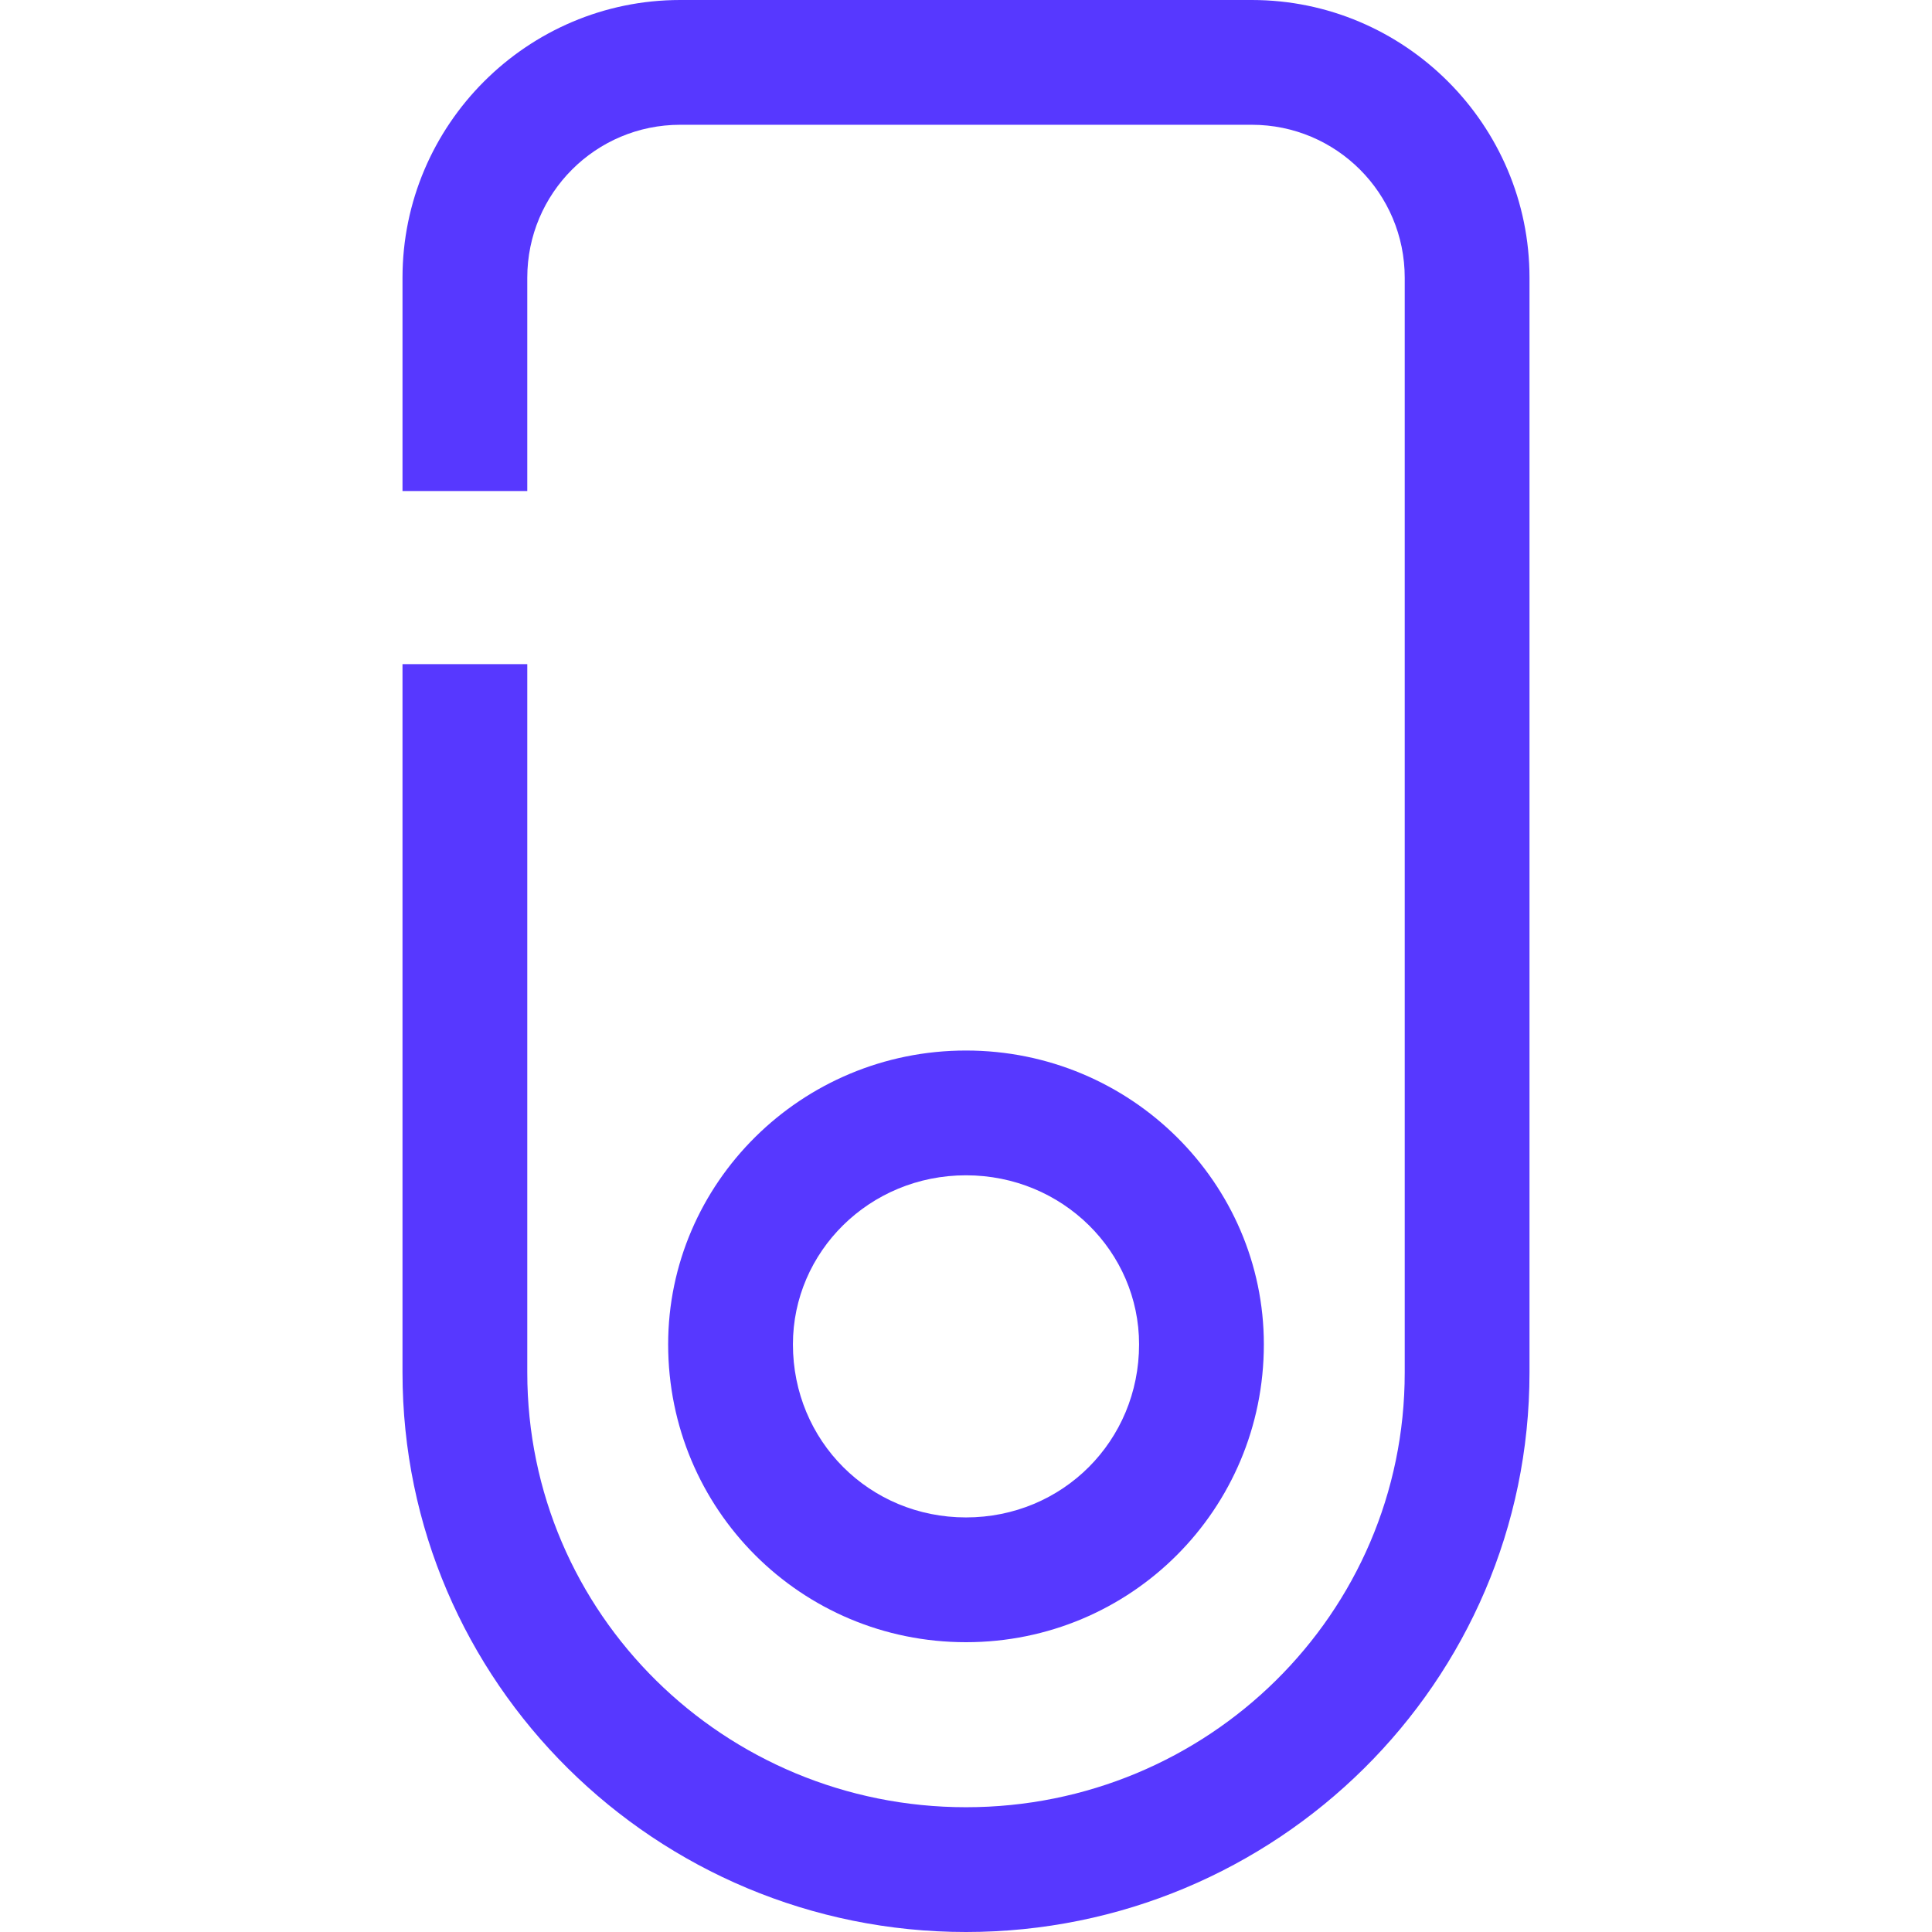
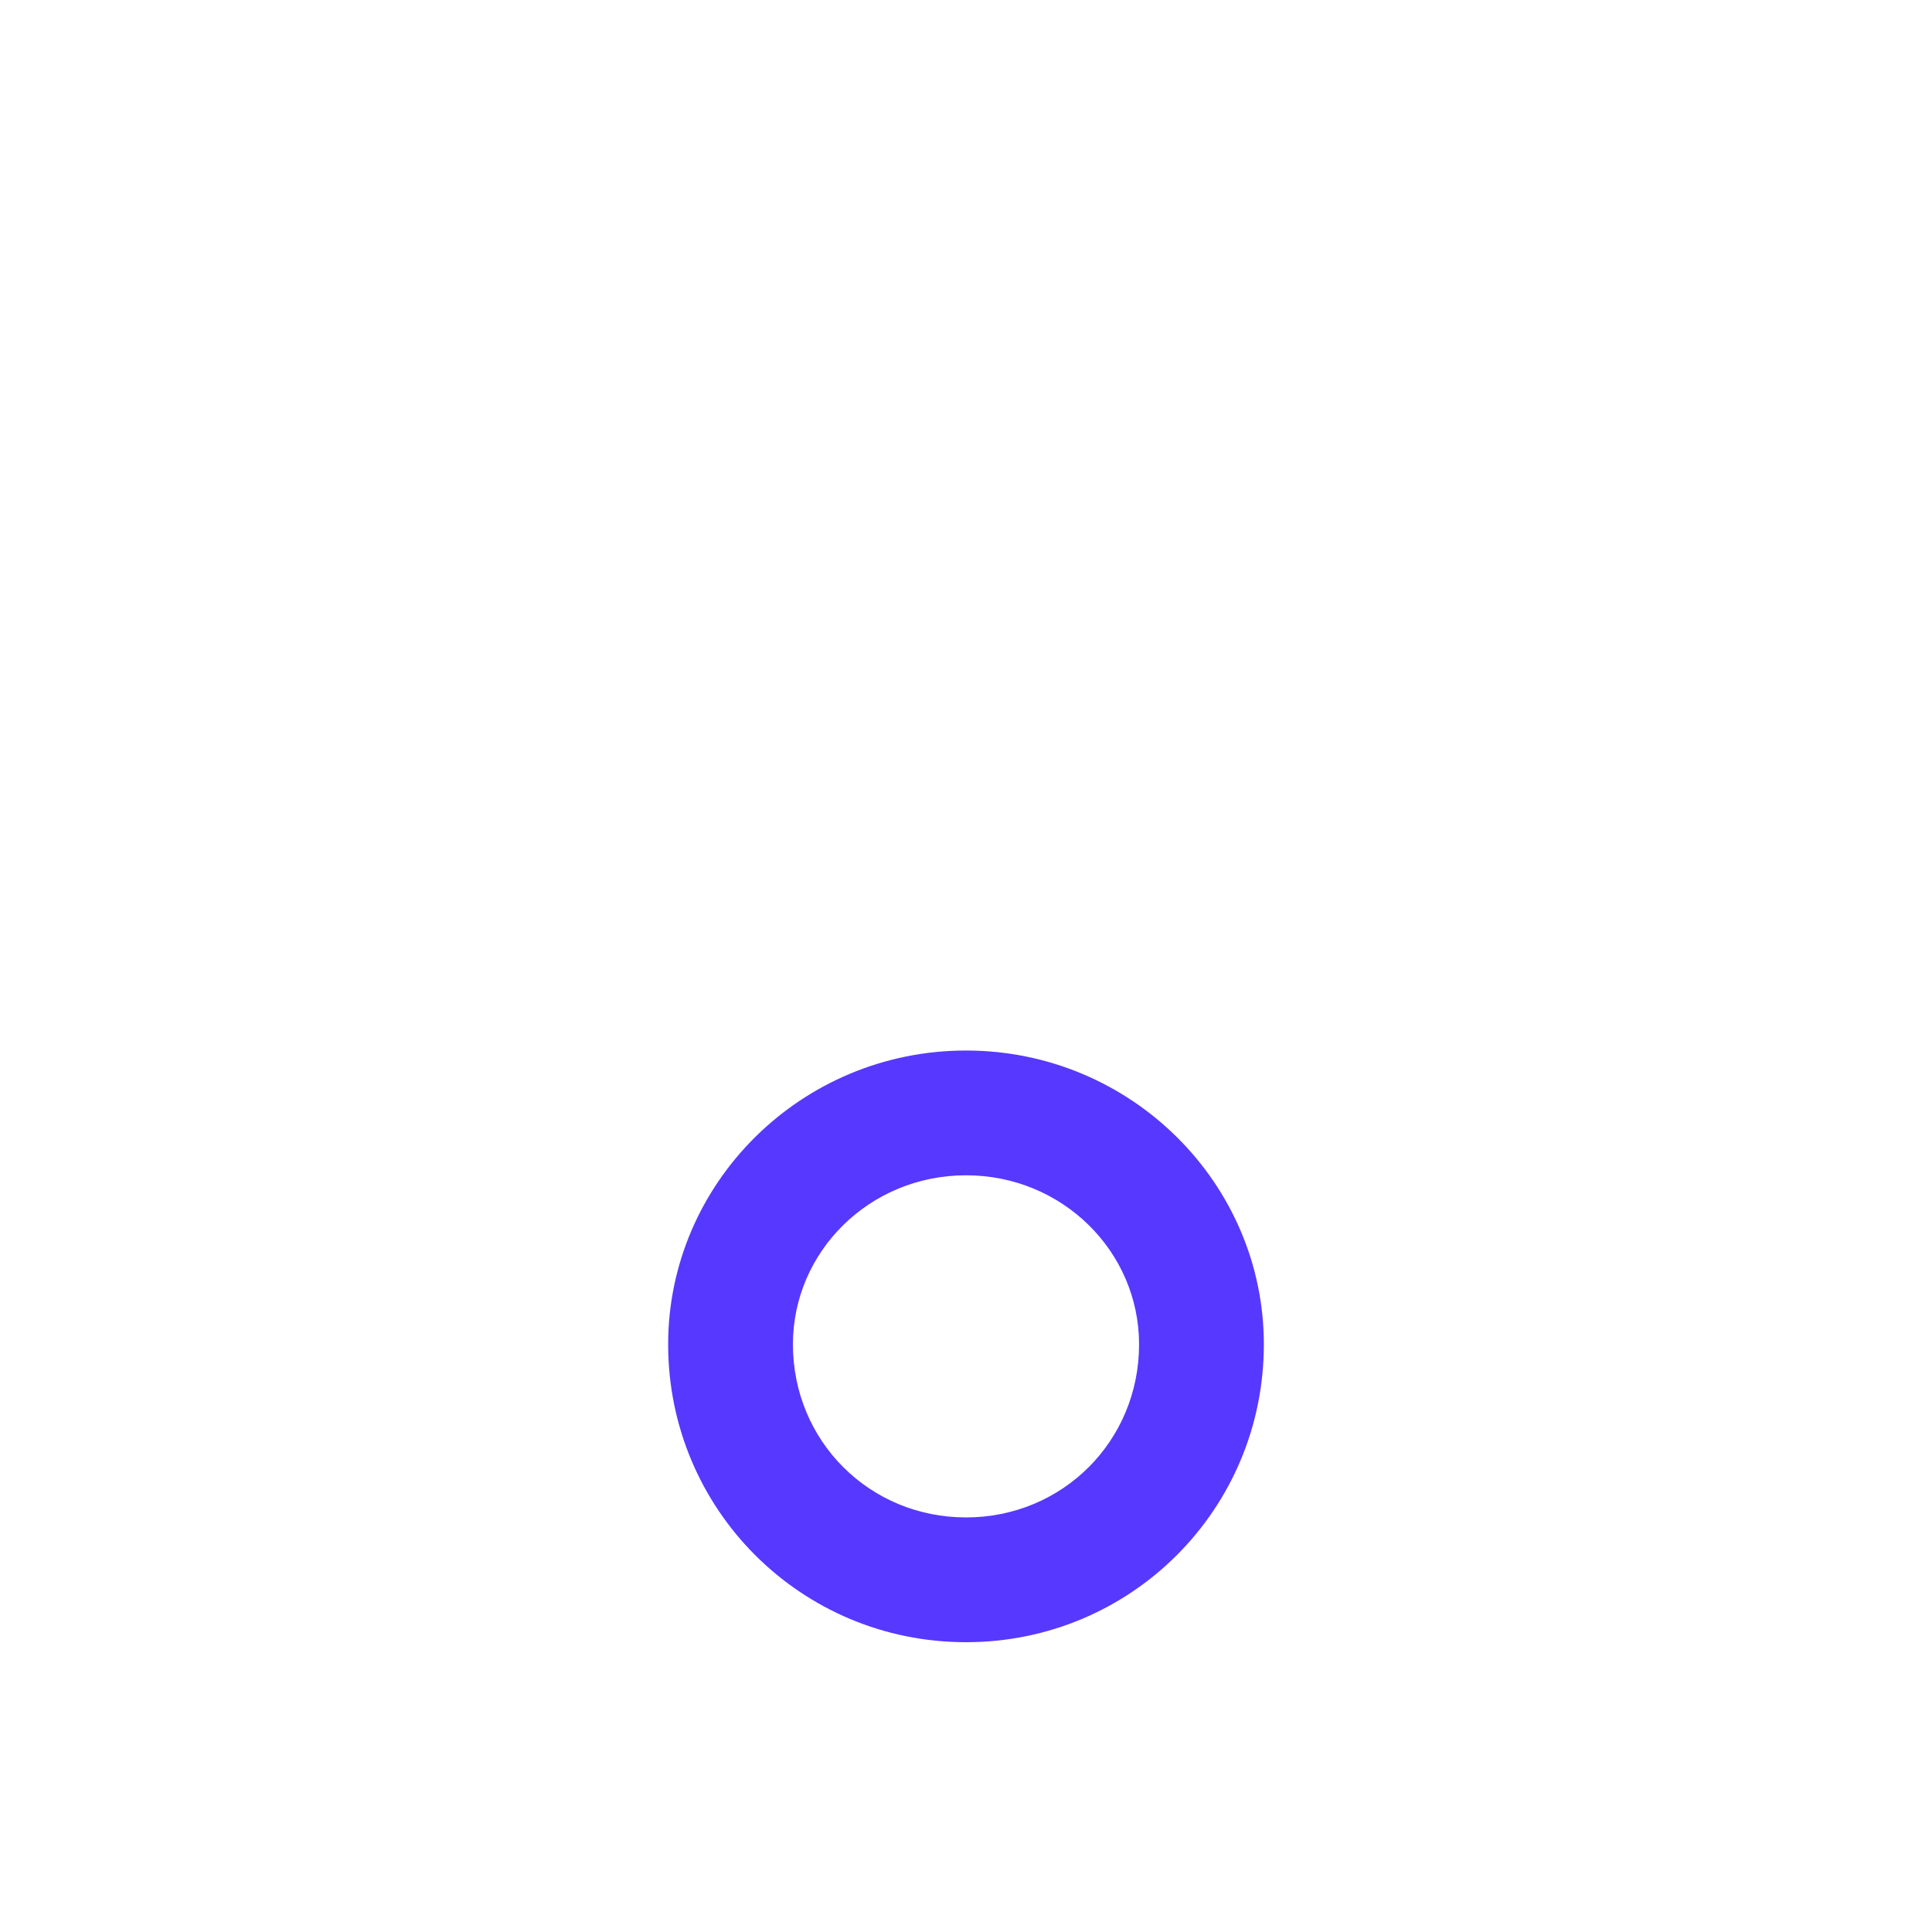
<svg xmlns="http://www.w3.org/2000/svg" version="1.2" viewBox="0 0 48 48" width="48" height="48">
  <title>Juicebox-secondary-base</title>
  <style>
		.s0 { fill: #5738ff } 
	</style>
-   <path class="s0" d="m10 16.5v17.6c0 7.7 6.3 13.9 14 13.9 7.7 0 14-6.2 14-13.9v-27.2c0-3.8-3.1-6.9-6.9-6.9h-14.2c-3.8 0-6.9 3.1-6.9 6.9v5.3h3.1v-5.3c0-2.1 1.7-3.8 3.8-3.8h14.2c2.1 0 3.8 1.7 3.8 3.8v27.2c0 6-4.9 10.8-10.9 10.8-6 0-10.9-4.8-10.9-10.8v-17.6z" />
  <path fill-rule="evenodd" class="s0" d="m24 40.8c-4.1 0-7.4-3.3-7.4-7.4 0-4 3.3-7.3 7.4-7.3 4.1 0 7.4 3.3 7.4 7.3 0 4.1-3.3 7.4-7.4 7.4zm4.3-7.4c0-2.3-1.9-4.2-4.3-4.2-2.4 0-4.3 1.9-4.3 4.2 0 2.4 1.9 4.3 4.3 4.3 2.4 0 4.3-1.9 4.3-4.3z" />
</svg>